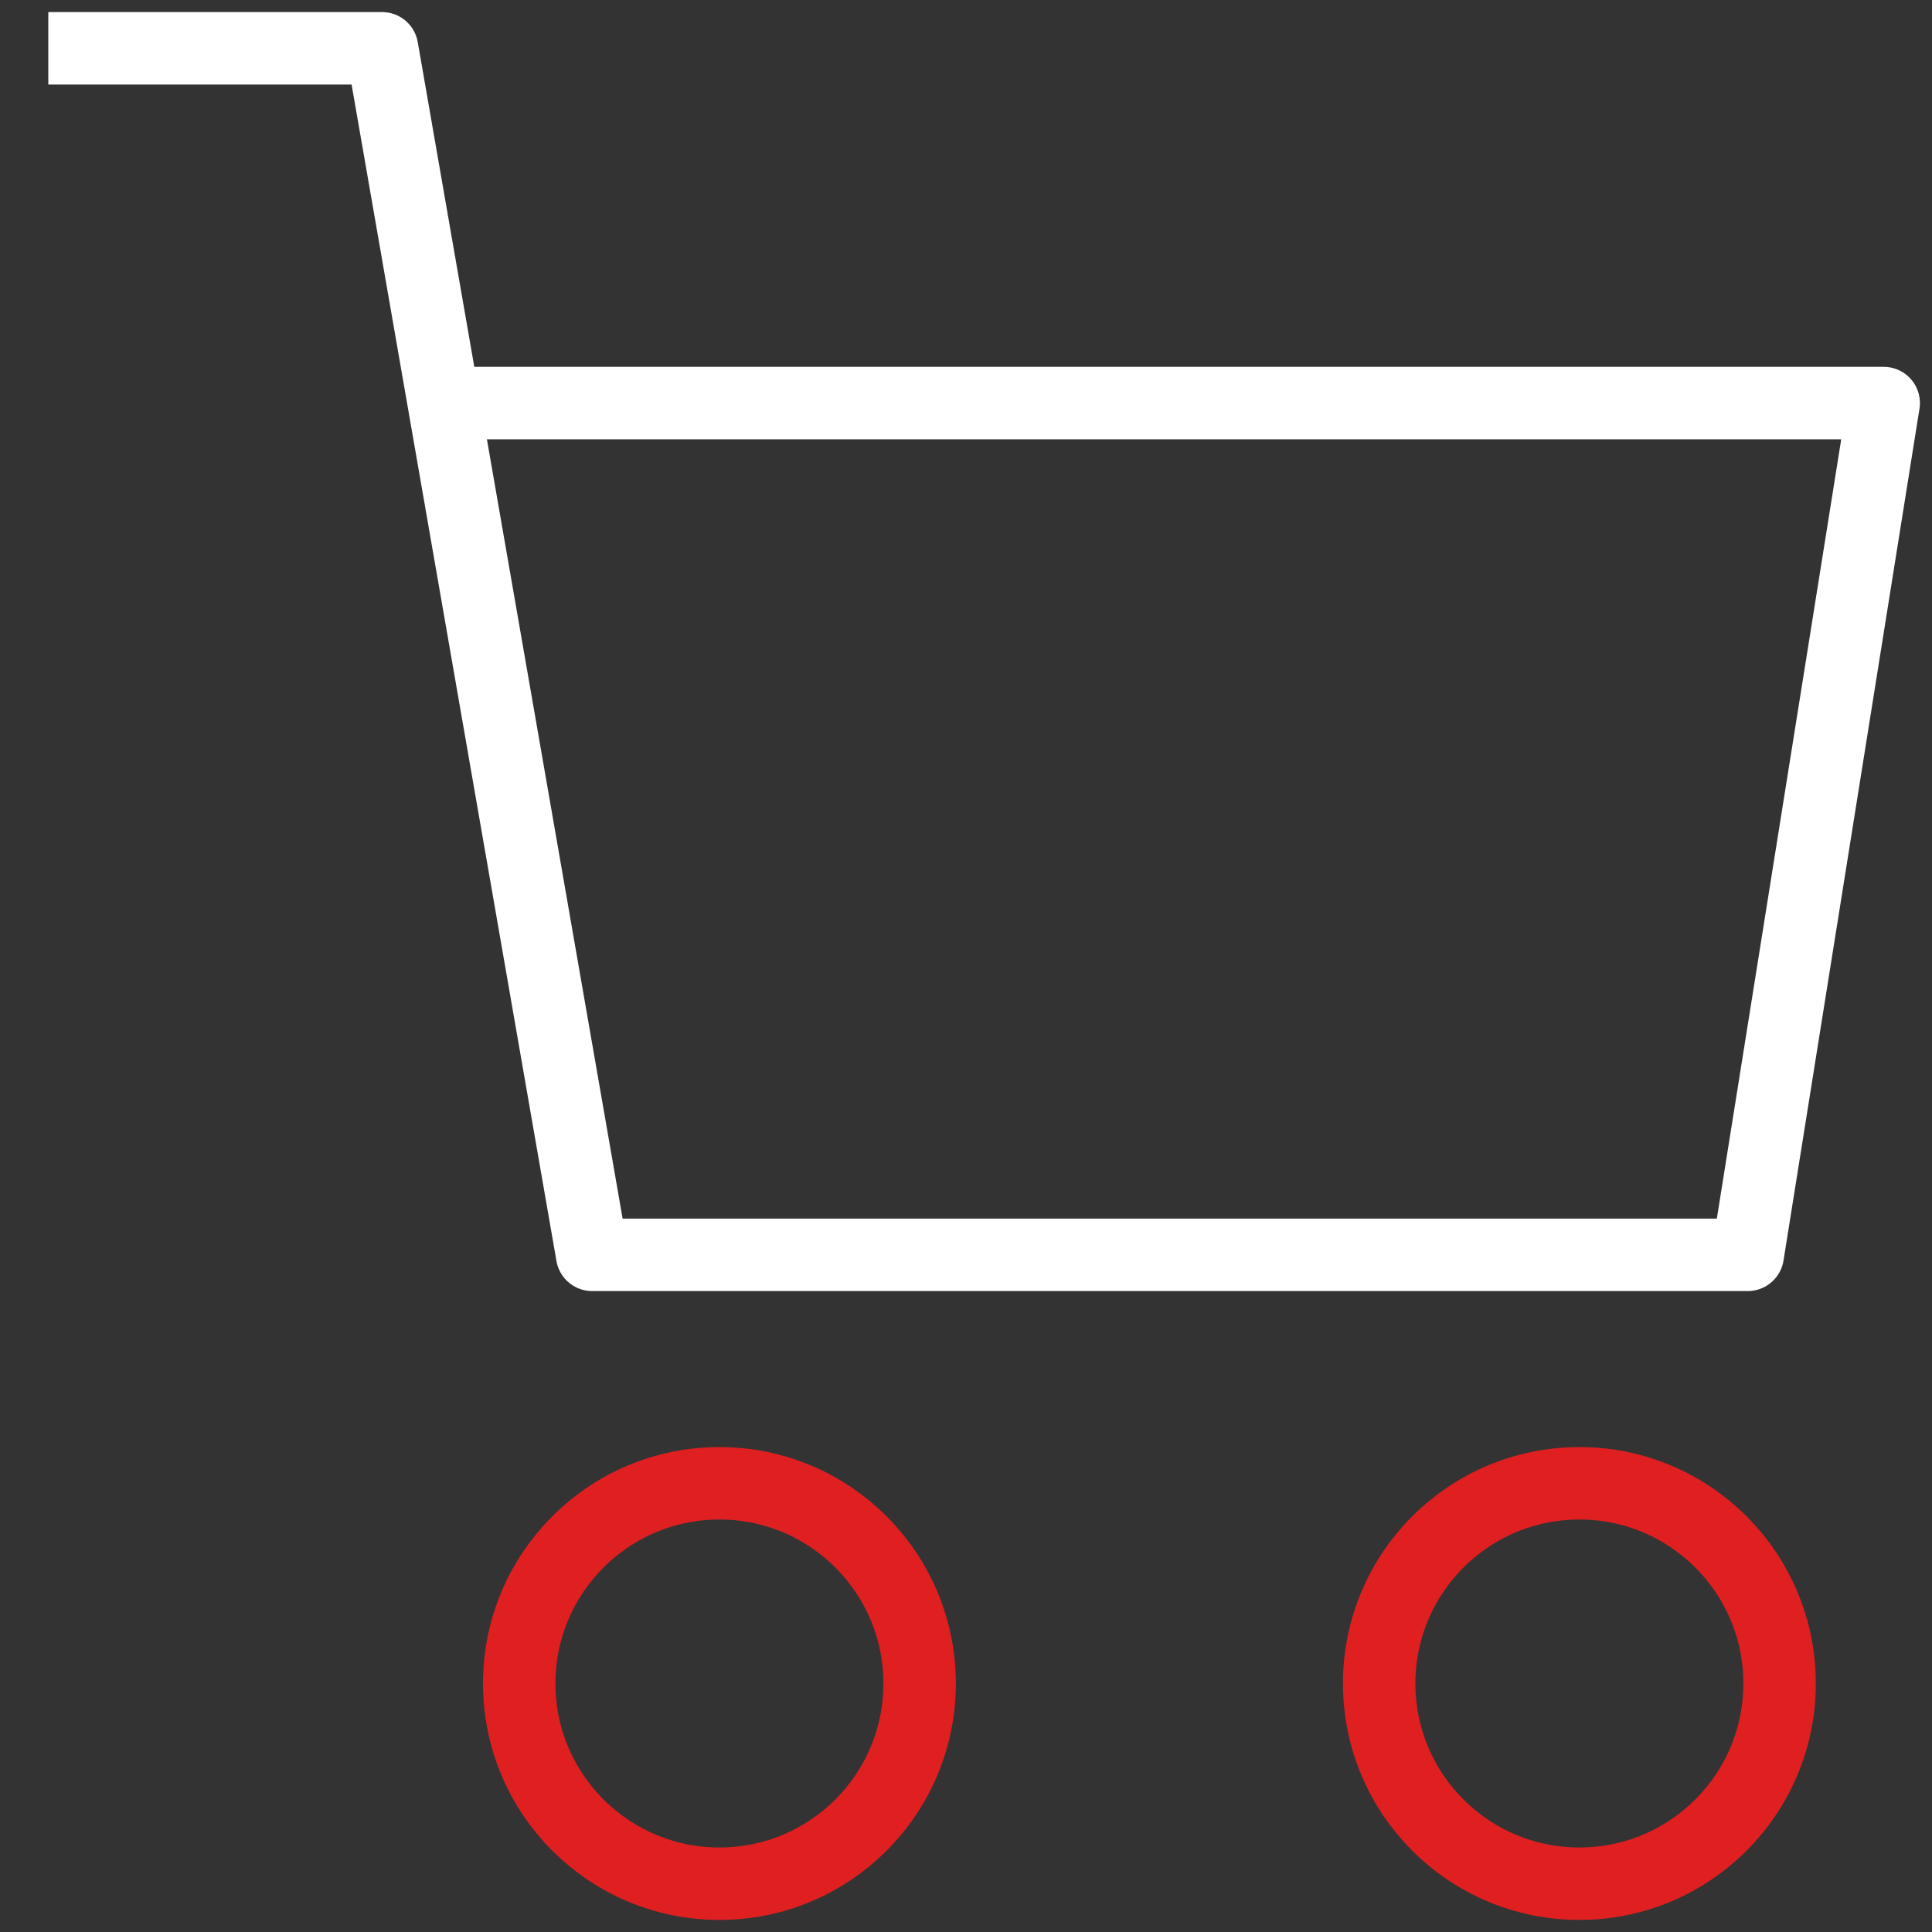
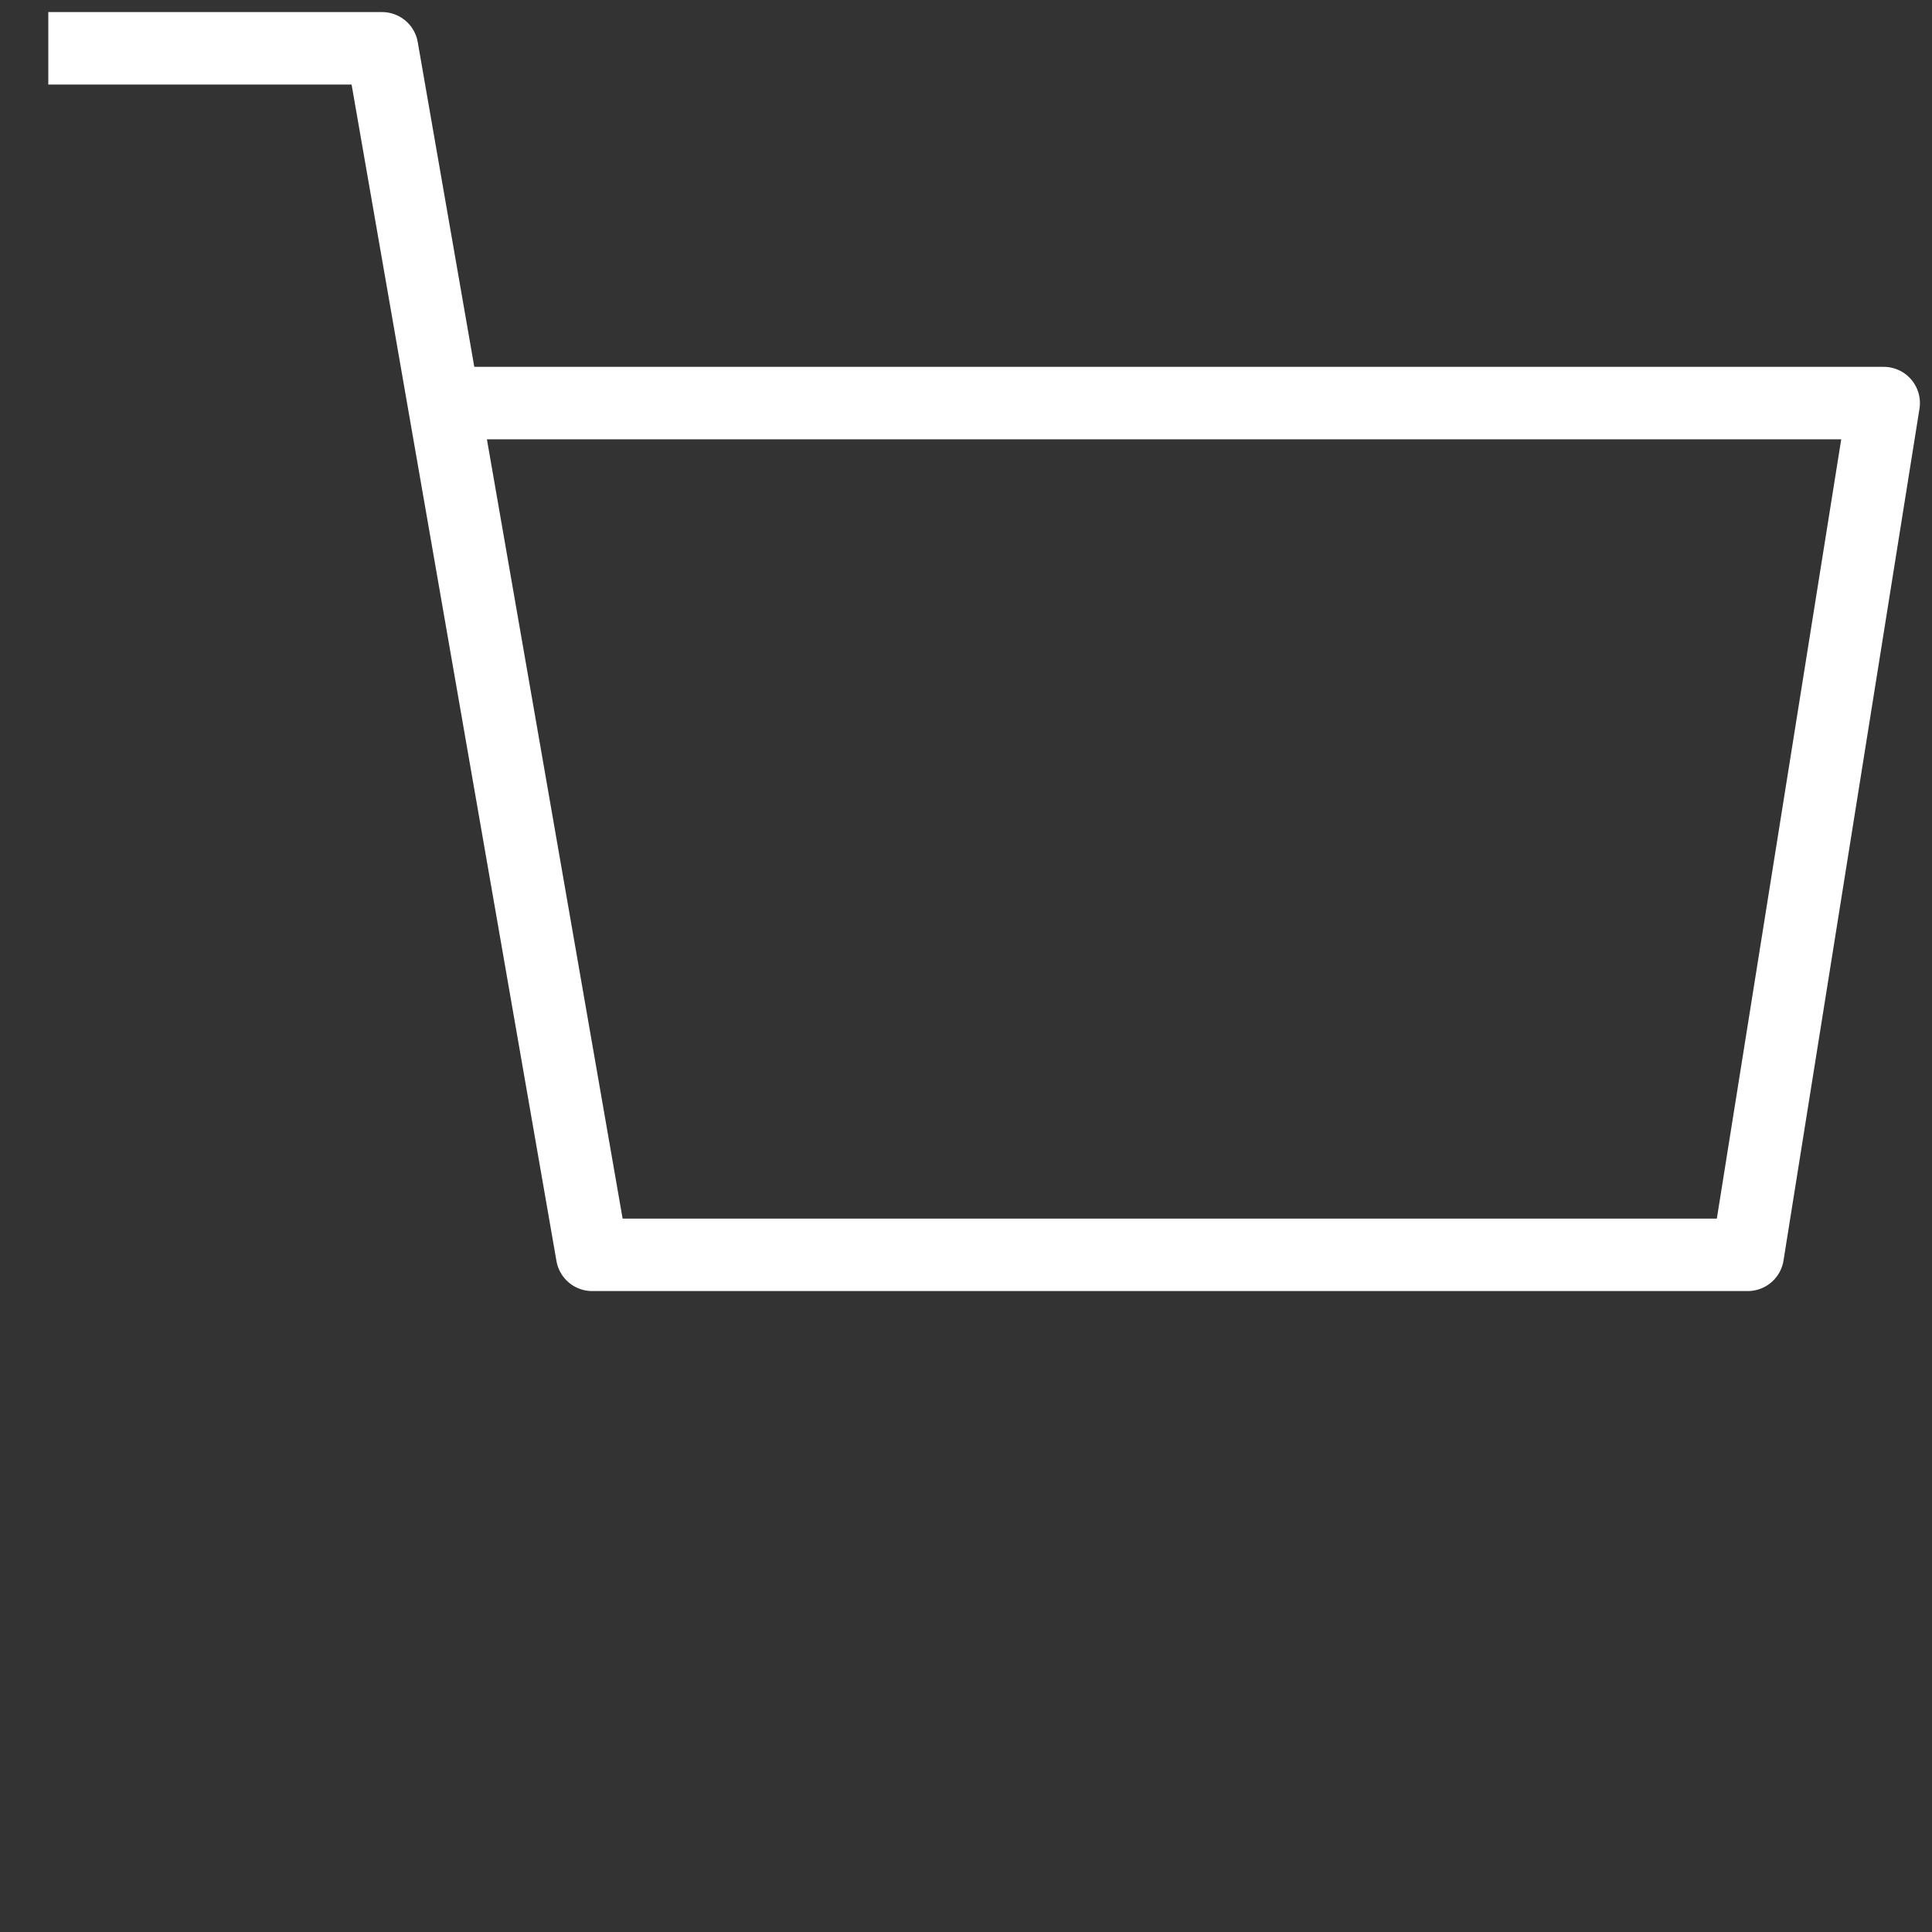
<svg xmlns="http://www.w3.org/2000/svg" width="80" height="80" viewBox="0 0 80 80" fill="none">
  <rect x="0" y="0" width="80" height="80" fill="#333333" stroke="none" />
  <path d="M2 2H15.82L24.52 51.96H72.37L78 16.69H18.89" stroke="white" stroke-width="3" stroke-linejoin="round" />
-   <path d="M65.399 78C69.978 78 73.689 74.288 73.689 69.71C73.689 65.132 69.978 61.42 65.399 61.42C60.821 61.42 57.109 65.132 57.109 69.71C57.109 74.288 60.821 78 65.399 78Z" stroke="#E01F21" stroke-width="3" stroke-linejoin="round" />
-   <path d="M29.79 78C34.368 78 38.08 74.288 38.08 69.71C38.08 65.132 34.368 61.42 29.79 61.42C25.212 61.42 21.5 65.132 21.5 69.71C21.5 74.288 25.212 78 29.79 78Z" stroke="#E01F21" stroke-width="3" stroke-linejoin="round" />
</svg>